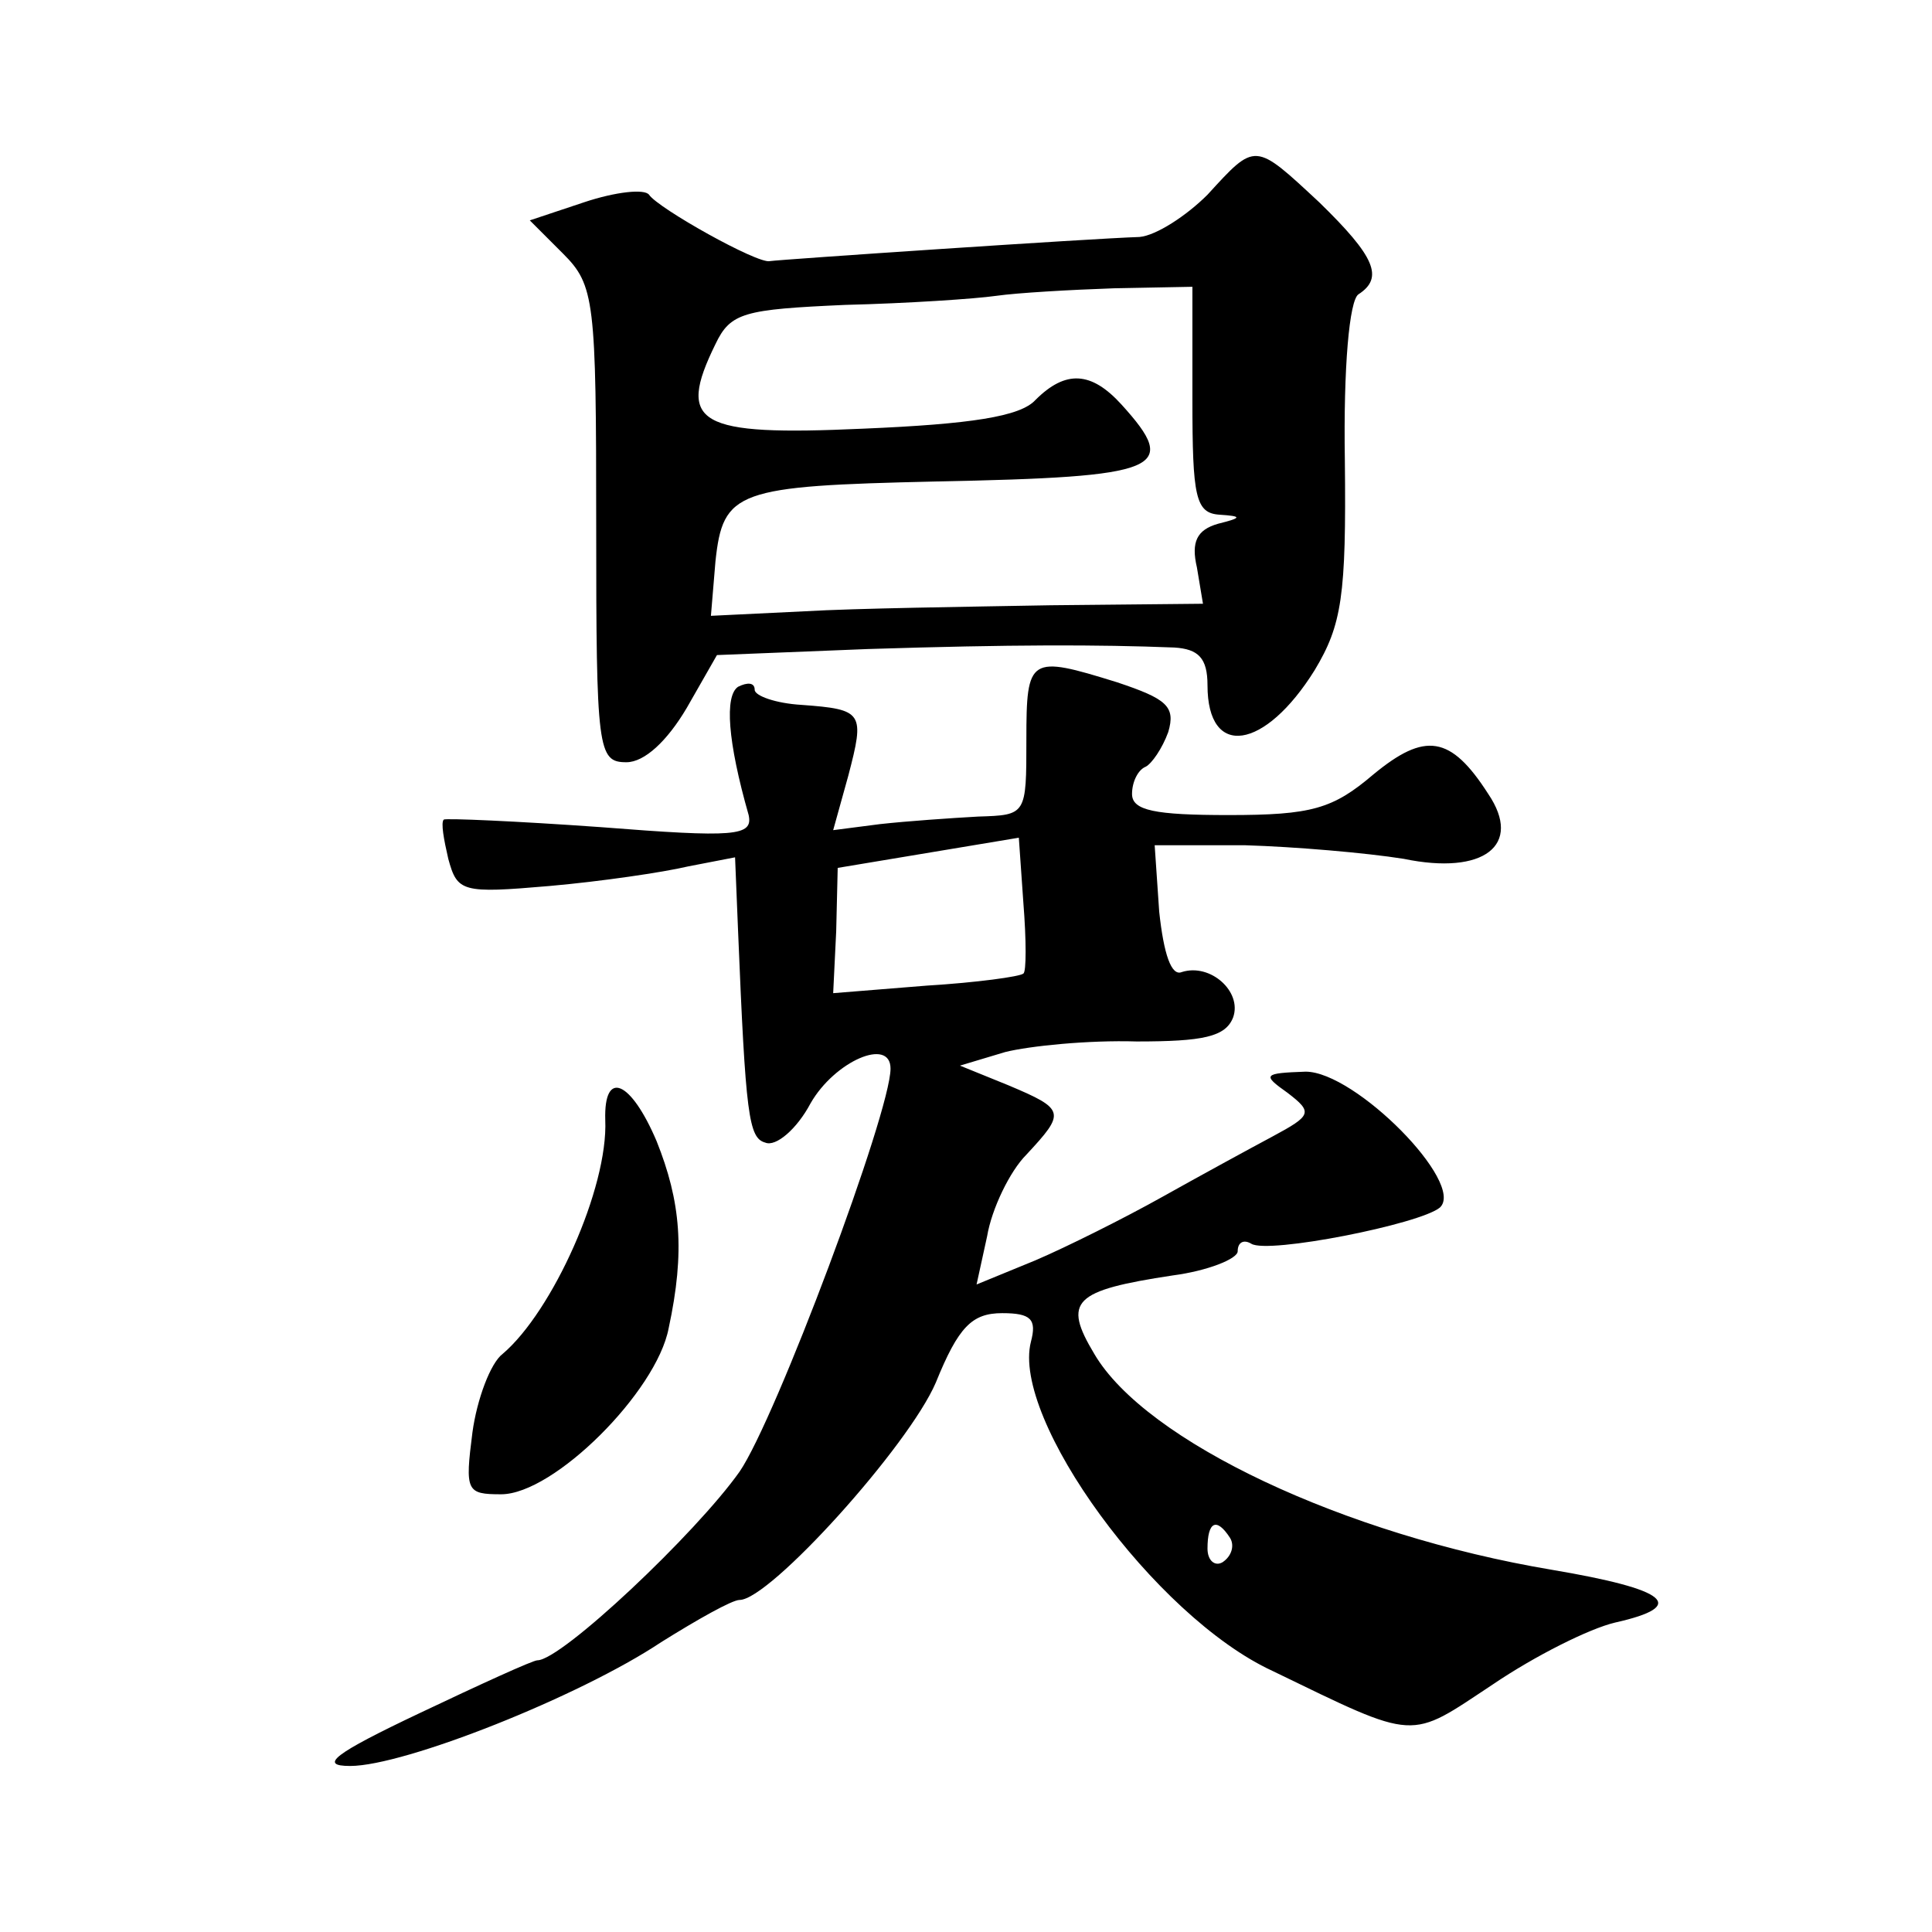
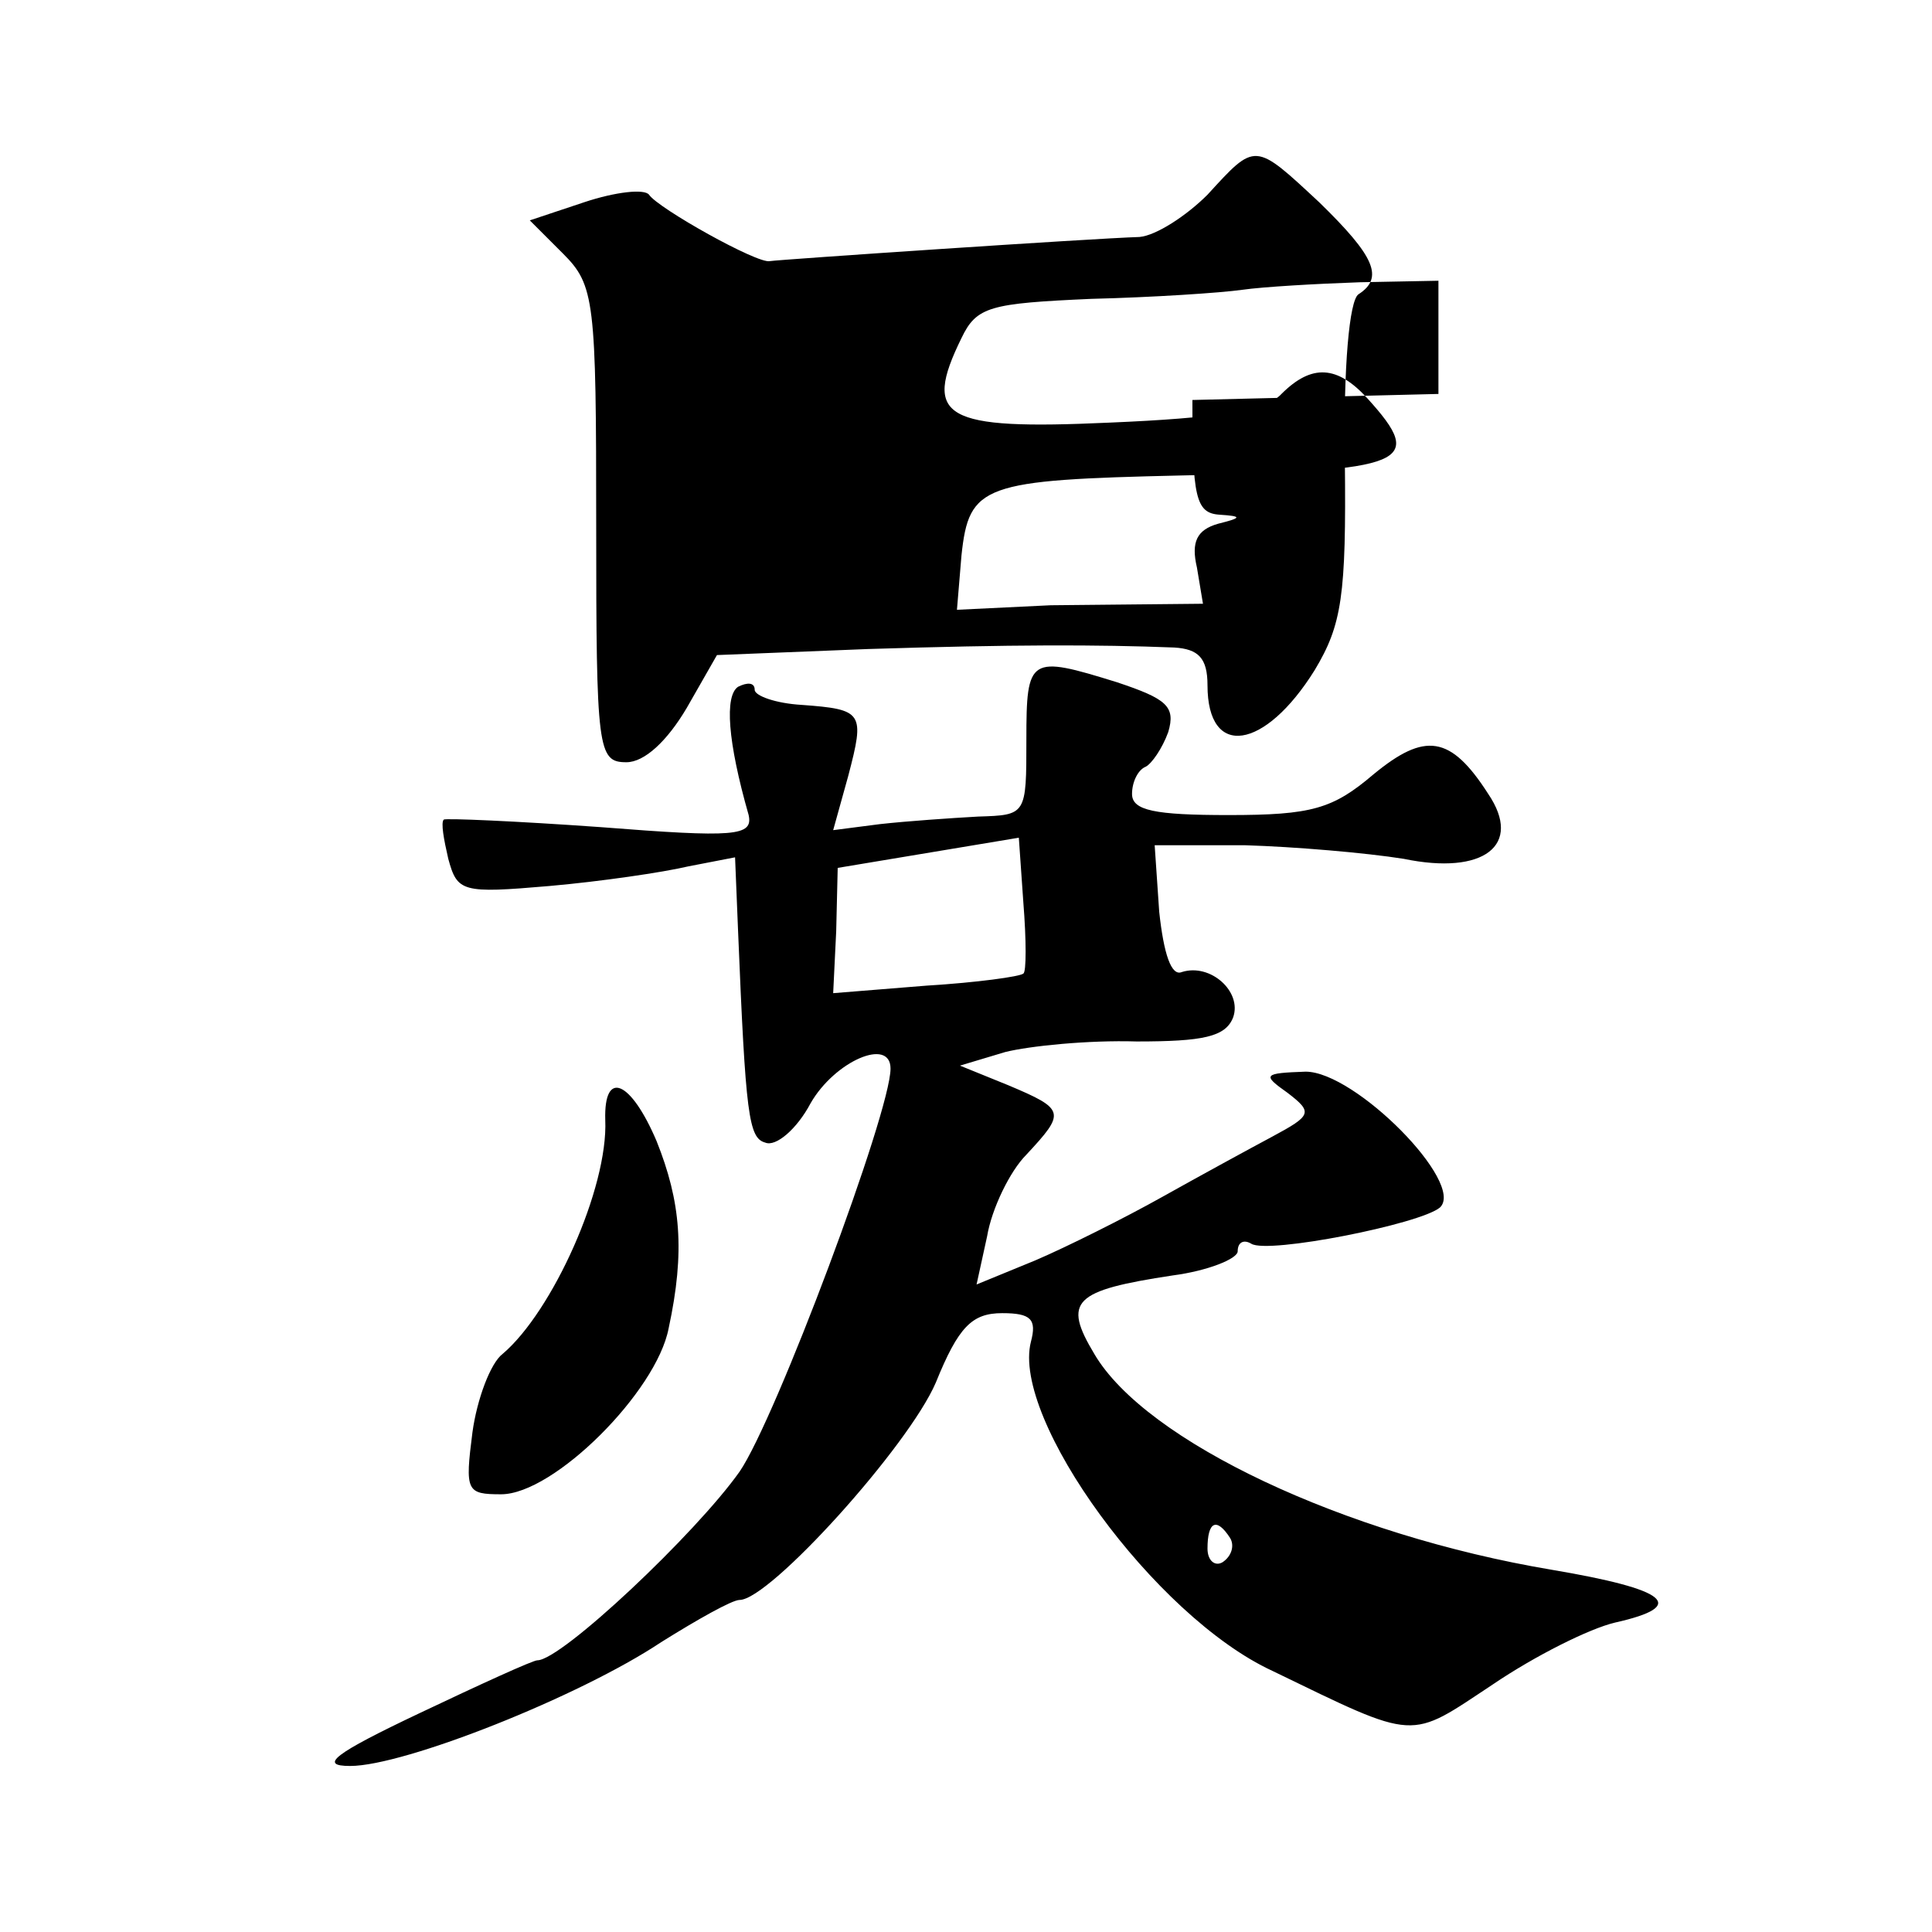
<svg xmlns="http://www.w3.org/2000/svg" version="1.0" width="128pt" height="128pt" viewBox="0 0 128 128" preserveAspectRatio="xMidYMid meet">
  <g transform="translate(0,128) scale(0.1,-0.1)" fill="#0" stroke="none">
-     <path d="M800 1151 c-14 -14 -34 -27 -45 -28 -32 -1 -239 -15 -245 -16 -8 -2 -74 35 -80 44 -3 4 -22 2 -43 -5 l-36 -12 22 -22 c21 -21 22 -31 22 -180 0 -149 1 -157 20 -157 12 0 27 14 40 36 l20 35 100 4 c95 3 152 3 203 1 16 -1 22 -7 22 -25 0 -49 38 -43 71 10 18 30 21 49 20 139 -1 62 3 106 9 110 17 11 11 25 -26 61 -43 40 -42 40 -74 5z m-10 -136 c0 -64 2 -75 18 -76 15 -1 15 -2 -1 -6 -14 -4 -18 -12 -14 -29 l4 -24 -101 -1 c-55 -1 -129 -2 -163 -4 l-62 -3 3 36 c5 47 14 50 146 53 150 3 162 8 123 51 -20 22 -37 23 -57 3 -10 -11 -43 -16 -114 -19 -110 -5 -124 3 -98 56 10 21 19 23 86 26 41 1 86 4 100 6 14 2 49 4 78 5 l52 1 0 -75z M680 790 c0 -50 0 -50 -32 -51 -18 -1 -47 -3 -65 -5 l-31 -4 10 36 c11 42 10 44 -31 47 -17 1 -31 6 -31 10 0 5 -5 5 -11 2 -9 -6 -7 -36 7 -85 3 -14 -9 -15 -98 -8 -56 4 -103 6 -104 5 -2 -2 0 -13 3 -26 6 -22 9 -23 67 -18 34 3 75 9 92 13 l31 6 2 -49 c5 -122 7 -137 18 -140 7 -3 21 9 30 26 16 28 53 44 53 23 0 -29 -76 -232 -100 -267 -29 -41 -118 -125 -134 -125 -3 0 -38 -16 -78 -35 -57 -27 -67 -35 -46 -35 36 0 152 46 206 82 24 15 47 28 52 28 20 0 112 102 130 144 15 37 24 46 44 46 19 0 23 -4 19 -19 -13 -51 82 -182 160 -218 97 -47 90 -46 146 -9 28 19 64 37 81 41 49 11 35 22 -42 35 -137 23 -269 85 -303 143 -21 35 -14 42 52 52 23 3 43 11 43 16 0 6 4 8 9 5 11 -7 112 13 125 24 17 16 -56 90 -89 90 -28 -1 -29 -2 -12 -14 17 -13 16 -15 -10 -29 -15 -8 -48 -26 -73 -40 -25 -14 -63 -33 -84 -42 l-39 -16 7 32 c3 18 15 43 26 54 26 28 26 30 -12 46 l-32 13 30 9 c16 4 55 8 87 7 44 0 59 3 64 16 6 17 -15 36 -34 30 -7 -3 -12 12 -15 40 l-3 44 60 0 c33 -1 80 -5 105 -9 53 -11 79 9 56 43 -25 39 -42 41 -76 13 -27 -23 -41 -27 -96 -27 -49 0 -64 3 -64 14 0 8 4 16 9 18 4 2 11 12 15 23 5 17 -1 22 -34 33 -58 18 -60 17 -60 -38z m-2 -155 c-2 -2 -31 -6 -64 -8 l-62 -5 2 41 1 42 60 10 60 10 3 -43 c2 -25 2 -46 0 -47z m137 -374 c3 -5 1 -12 -5 -16 -5 -3 -10 1 -10 9 0 18 6 21 15 7z M401 538 c2 -45 -35 -127 -68 -155 -8 -6 -17 -30 -20 -52 -5 -39 -4 -41 19 -41 35 0 103 68 111 110 11 51 8 84 -8 124 -17 40 -35 48 -34 14z" />
+     <path d="M800 1151 c-14 -14 -34 -27 -45 -28 -32 -1 -239 -15 -245 -16 -8 -2 -74 35 -80 44 -3 4 -22 2 -43 -5 l-36 -12 22 -22 c21 -21 22 -31 22 -180 0 -149 1 -157 20 -157 12 0 27 14 40 36 l20 35 100 4 c95 3 152 3 203 1 16 -1 22 -7 22 -25 0 -49 38 -43 71 10 18 30 21 49 20 139 -1 62 3 106 9 110 17 11 11 25 -26 61 -43 40 -42 40 -74 5z m-10 -136 c0 -64 2 -75 18 -76 15 -1 15 -2 -1 -6 -14 -4 -18 -12 -14 -29 l4 -24 -101 -1 l-62 -3 3 36 c5 47 14 50 146 53 150 3 162 8 123 51 -20 22 -37 23 -57 3 -10 -11 -43 -16 -114 -19 -110 -5 -124 3 -98 56 10 21 19 23 86 26 41 1 86 4 100 6 14 2 49 4 78 5 l52 1 0 -75z M680 790 c0 -50 0 -50 -32 -51 -18 -1 -47 -3 -65 -5 l-31 -4 10 36 c11 42 10 44 -31 47 -17 1 -31 6 -31 10 0 5 -5 5 -11 2 -9 -6 -7 -36 7 -85 3 -14 -9 -15 -98 -8 -56 4 -103 6 -104 5 -2 -2 0 -13 3 -26 6 -22 9 -23 67 -18 34 3 75 9 92 13 l31 6 2 -49 c5 -122 7 -137 18 -140 7 -3 21 9 30 26 16 28 53 44 53 23 0 -29 -76 -232 -100 -267 -29 -41 -118 -125 -134 -125 -3 0 -38 -16 -78 -35 -57 -27 -67 -35 -46 -35 36 0 152 46 206 82 24 15 47 28 52 28 20 0 112 102 130 144 15 37 24 46 44 46 19 0 23 -4 19 -19 -13 -51 82 -182 160 -218 97 -47 90 -46 146 -9 28 19 64 37 81 41 49 11 35 22 -42 35 -137 23 -269 85 -303 143 -21 35 -14 42 52 52 23 3 43 11 43 16 0 6 4 8 9 5 11 -7 112 13 125 24 17 16 -56 90 -89 90 -28 -1 -29 -2 -12 -14 17 -13 16 -15 -10 -29 -15 -8 -48 -26 -73 -40 -25 -14 -63 -33 -84 -42 l-39 -16 7 32 c3 18 15 43 26 54 26 28 26 30 -12 46 l-32 13 30 9 c16 4 55 8 87 7 44 0 59 3 64 16 6 17 -15 36 -34 30 -7 -3 -12 12 -15 40 l-3 44 60 0 c33 -1 80 -5 105 -9 53 -11 79 9 56 43 -25 39 -42 41 -76 13 -27 -23 -41 -27 -96 -27 -49 0 -64 3 -64 14 0 8 4 16 9 18 4 2 11 12 15 23 5 17 -1 22 -34 33 -58 18 -60 17 -60 -38z m-2 -155 c-2 -2 -31 -6 -64 -8 l-62 -5 2 41 1 42 60 10 60 10 3 -43 c2 -25 2 -46 0 -47z m137 -374 c3 -5 1 -12 -5 -16 -5 -3 -10 1 -10 9 0 18 6 21 15 7z M401 538 c2 -45 -35 -127 -68 -155 -8 -6 -17 -30 -20 -52 -5 -39 -4 -41 19 -41 35 0 103 68 111 110 11 51 8 84 -8 124 -17 40 -35 48 -34 14z" />
  </g>
</svg>